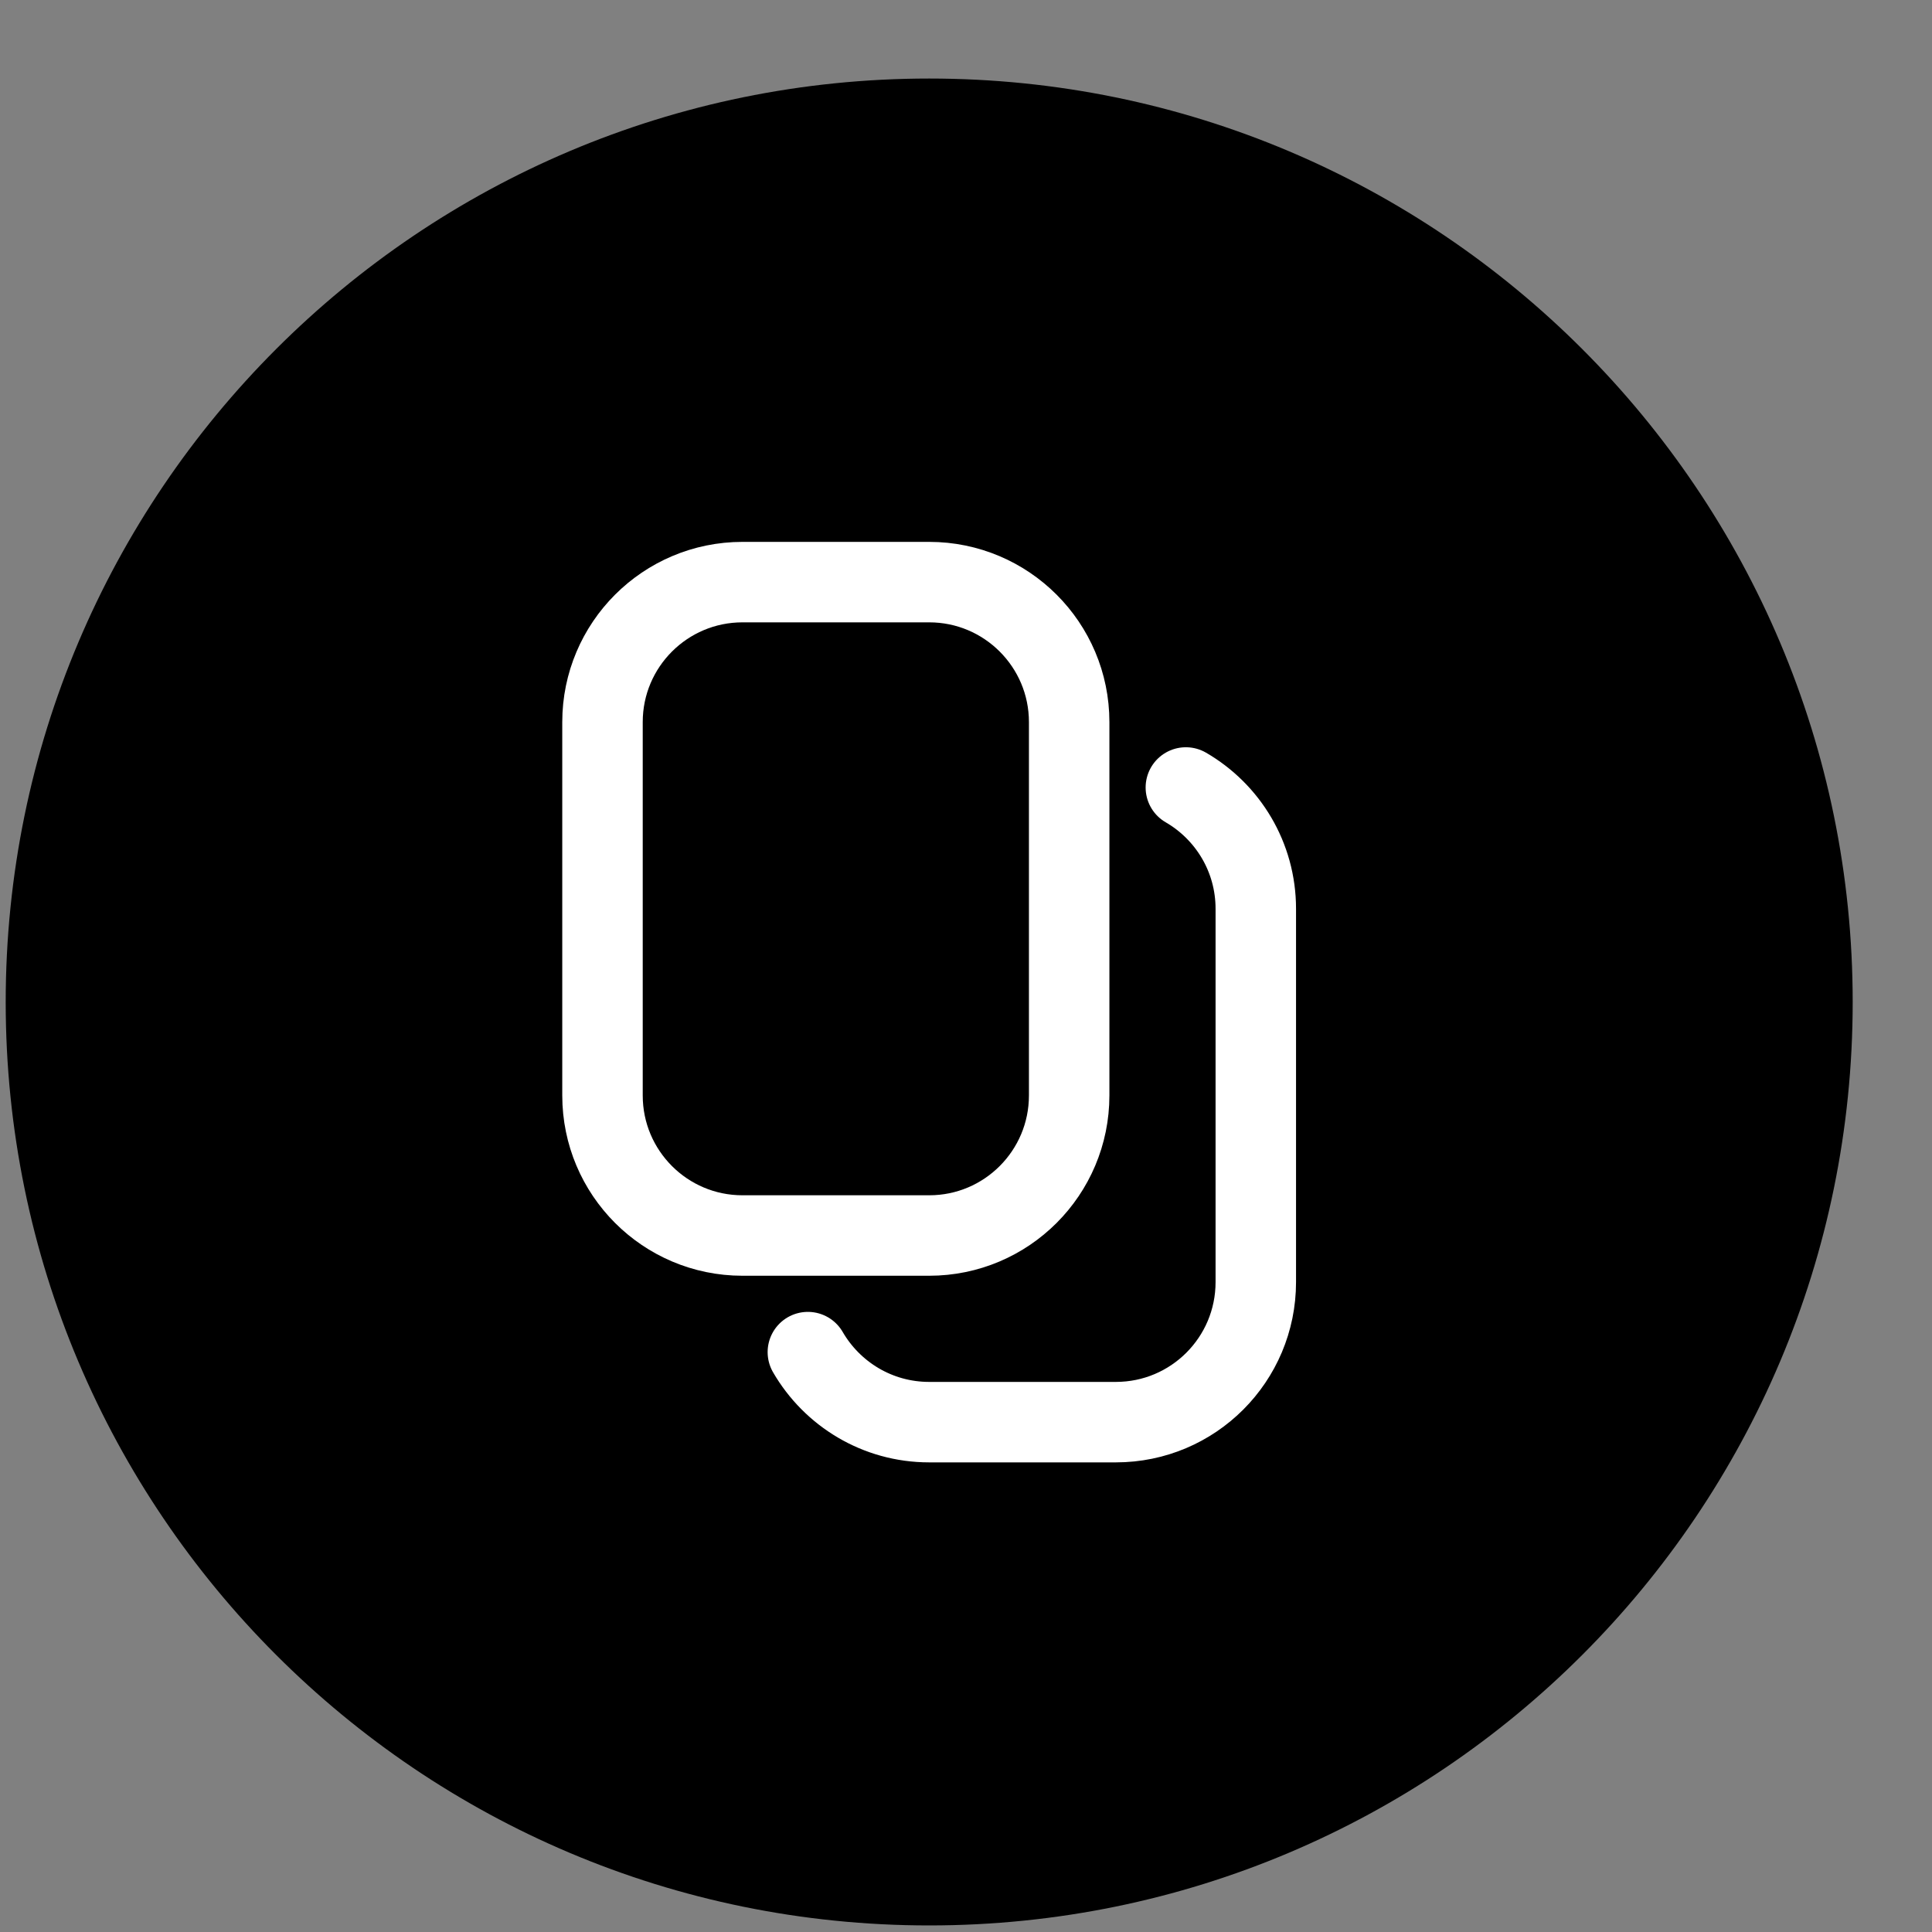
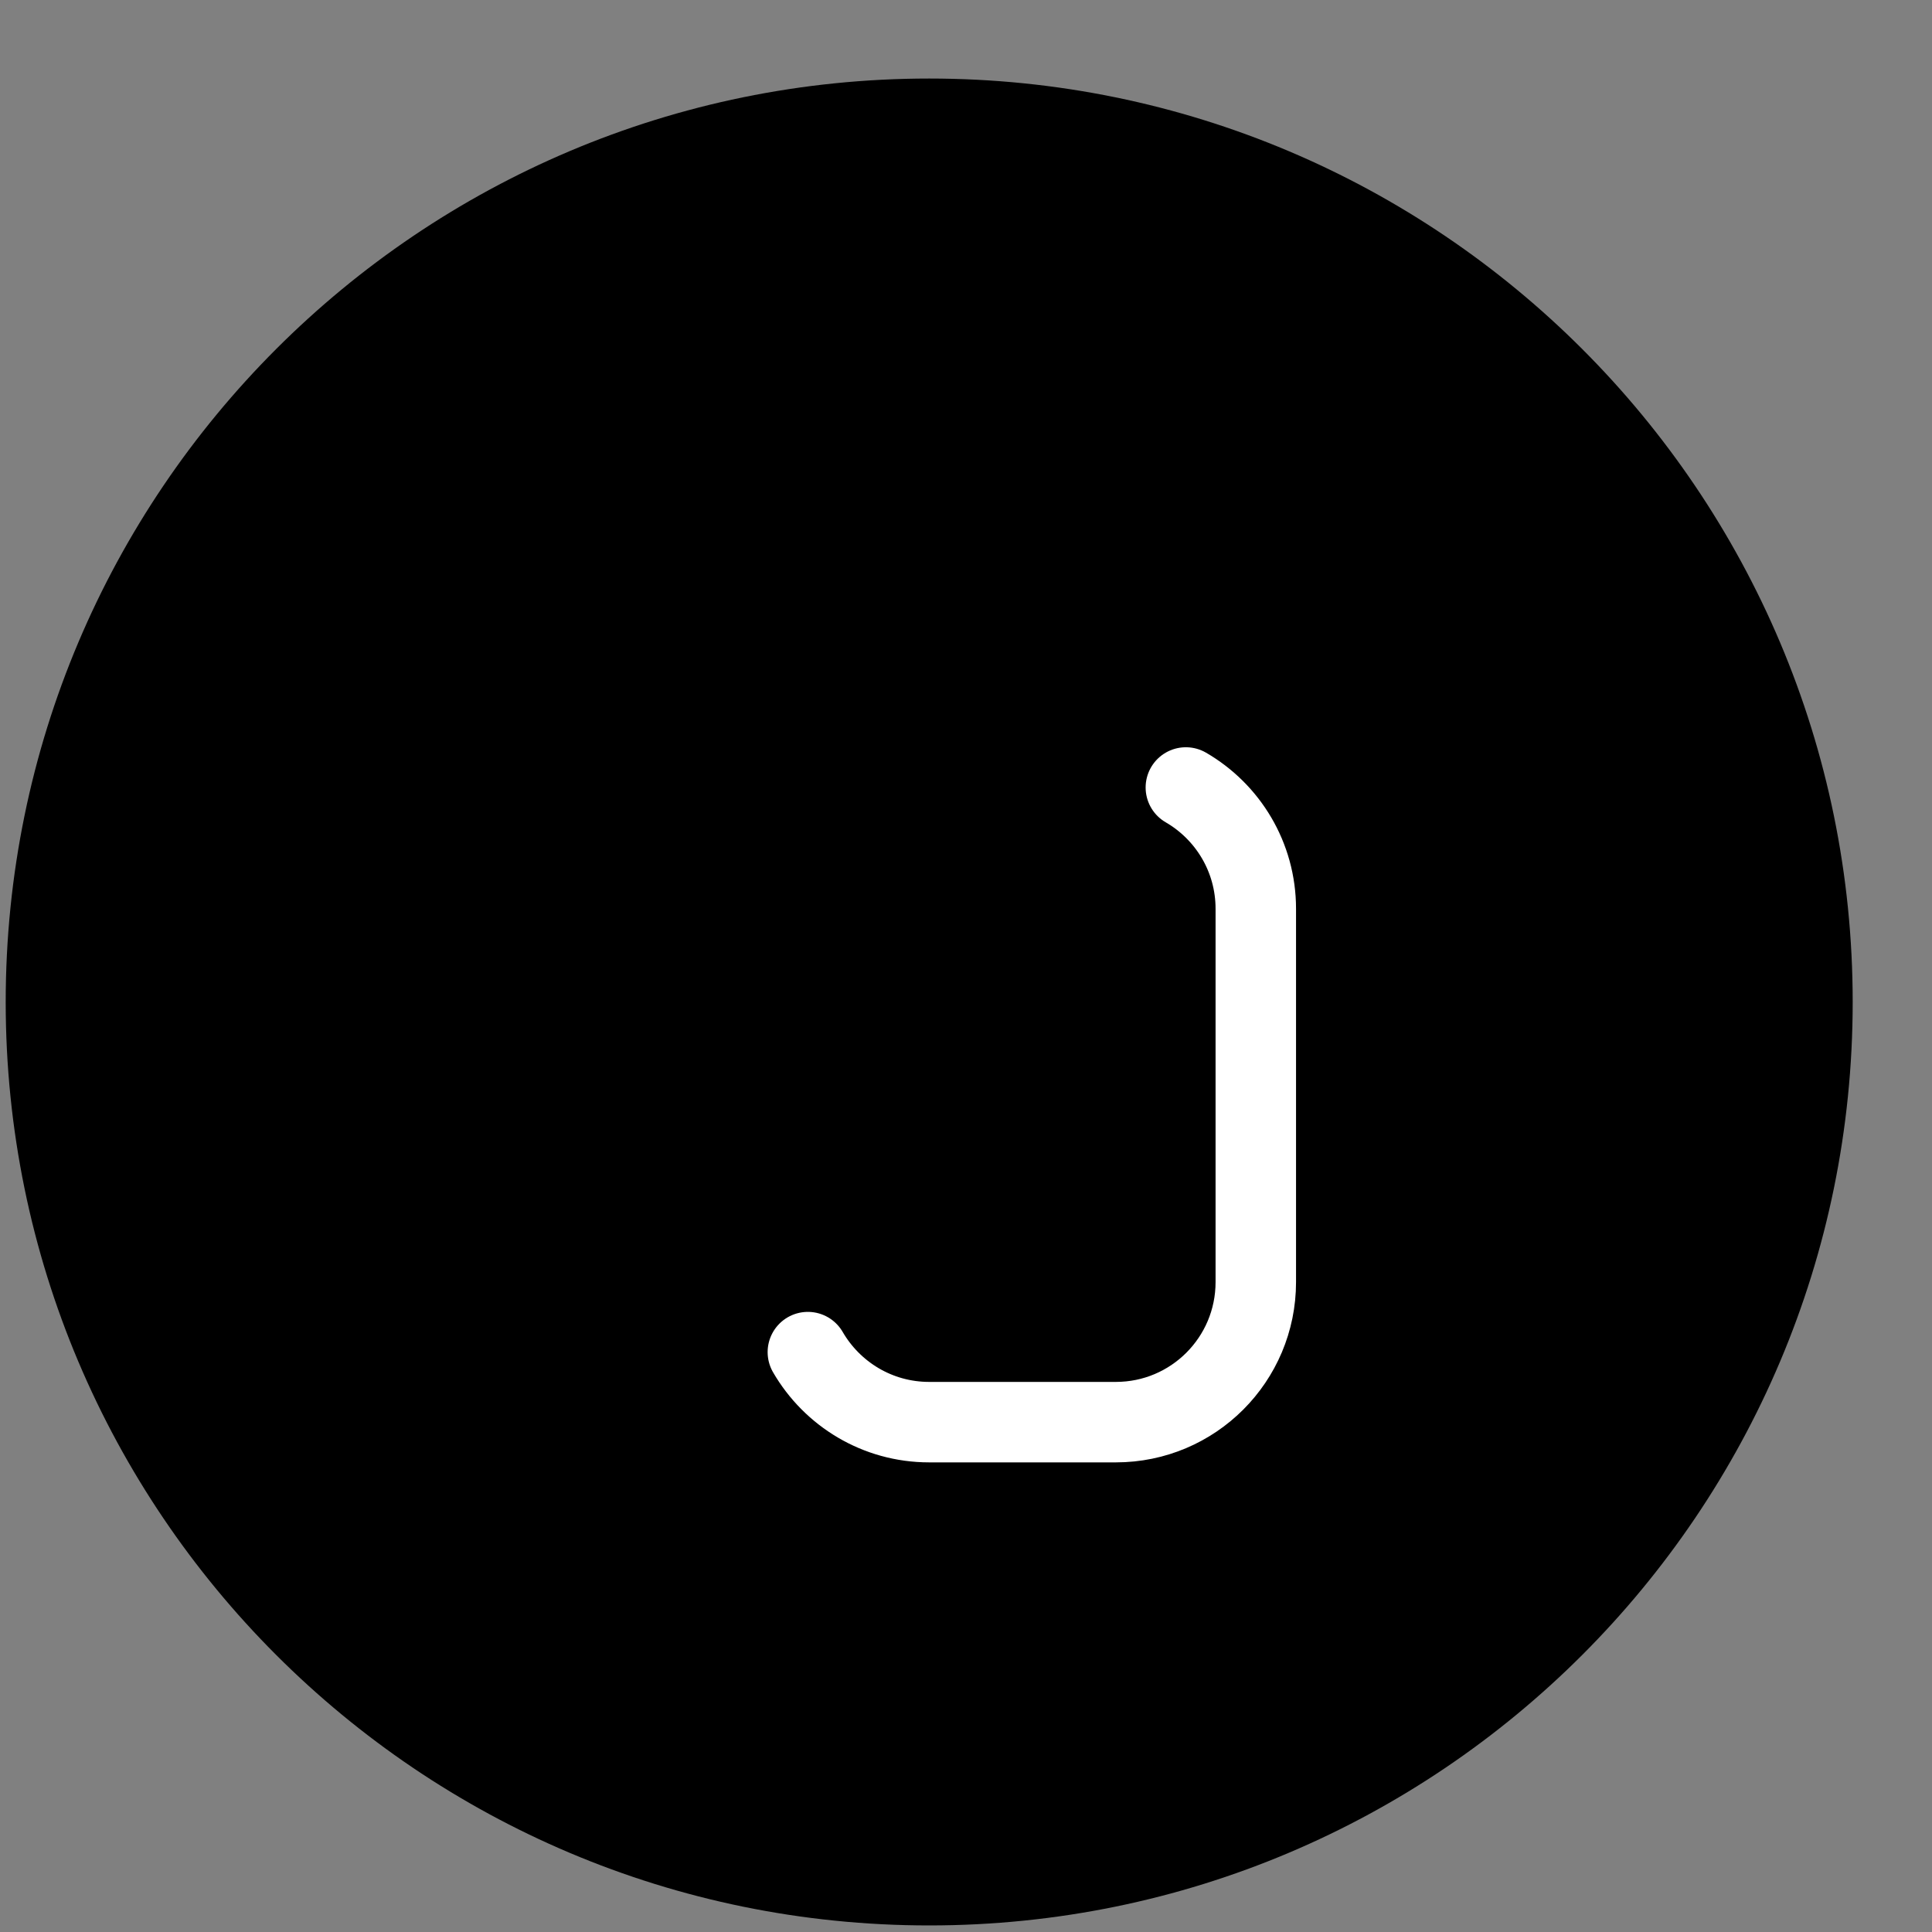
<svg xmlns="http://www.w3.org/2000/svg" width="20" height="20" viewBox="0 0 20 20" fill="none">
  <rect x="0" y="0" width="20" height="20" fill="#808080" stroke="none" />
  <g clip-path="url(#clip0_136_1113)">
    <path d="M9.619 19.932C14.899 19.932 19.179 15.652 19.179 10.373C19.179 5.093 14.899 0.813 9.619 0.813C4.339 0.813 0.059 5.093 0.059 10.373C0.059 15.652 4.339 19.932 9.619 19.932Z" fill="black" />
-     <path d="M9.619 6.026H7.686C6.886 6.026 6.237 6.675 6.237 7.475V11.34C6.237 12.141 6.886 12.79 7.686 12.79H9.619C10.419 12.79 11.068 12.141 11.068 11.34V7.475C11.068 6.675 10.419 6.026 9.619 6.026Z" stroke="white" stroke-width="0.833" />
    <path d="M12.276 8.152C12.709 8.403 13 8.871 13 9.408V13.272C13 14.073 12.352 14.722 11.551 14.722H9.619C9.082 14.722 8.614 14.43 8.363 13.997" stroke="white" stroke-width="0.833" stroke-linecap="round" />
  </g>
  <defs>
    <clipPath id="clip0_136_1113">
      <rect width="20" height="20" fill="white" />
    </clipPath>
  </defs>
</svg>